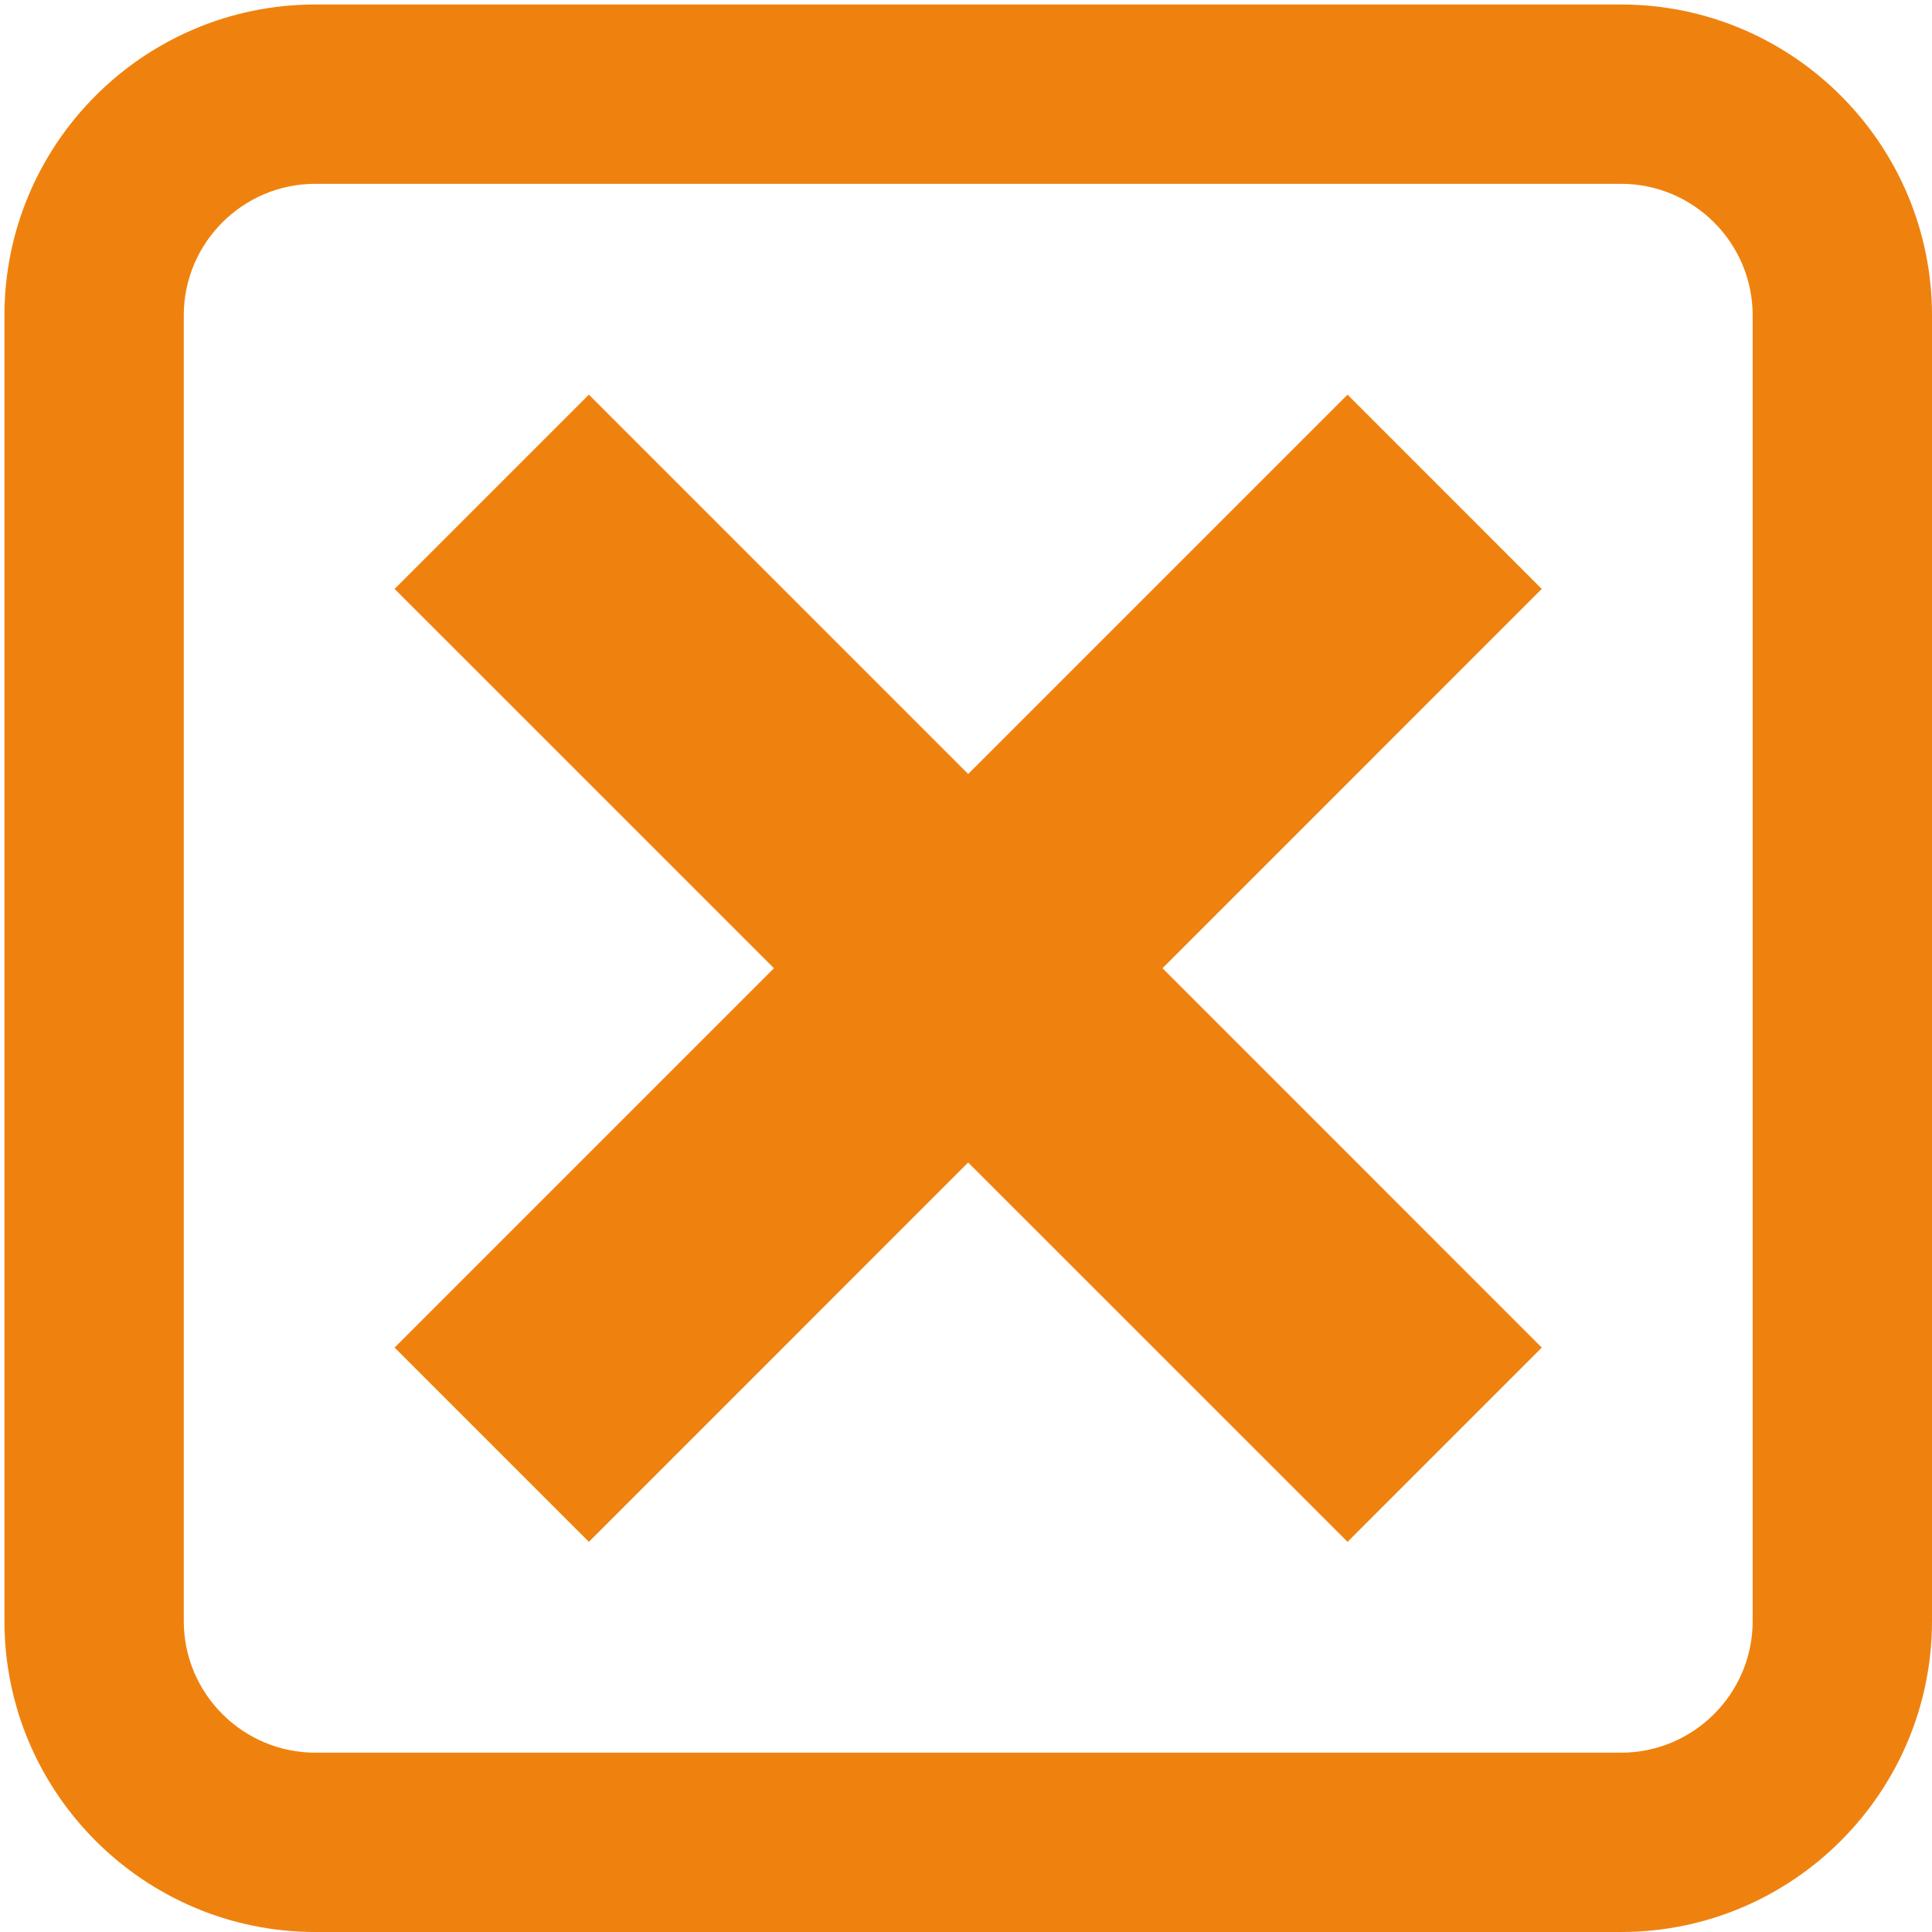
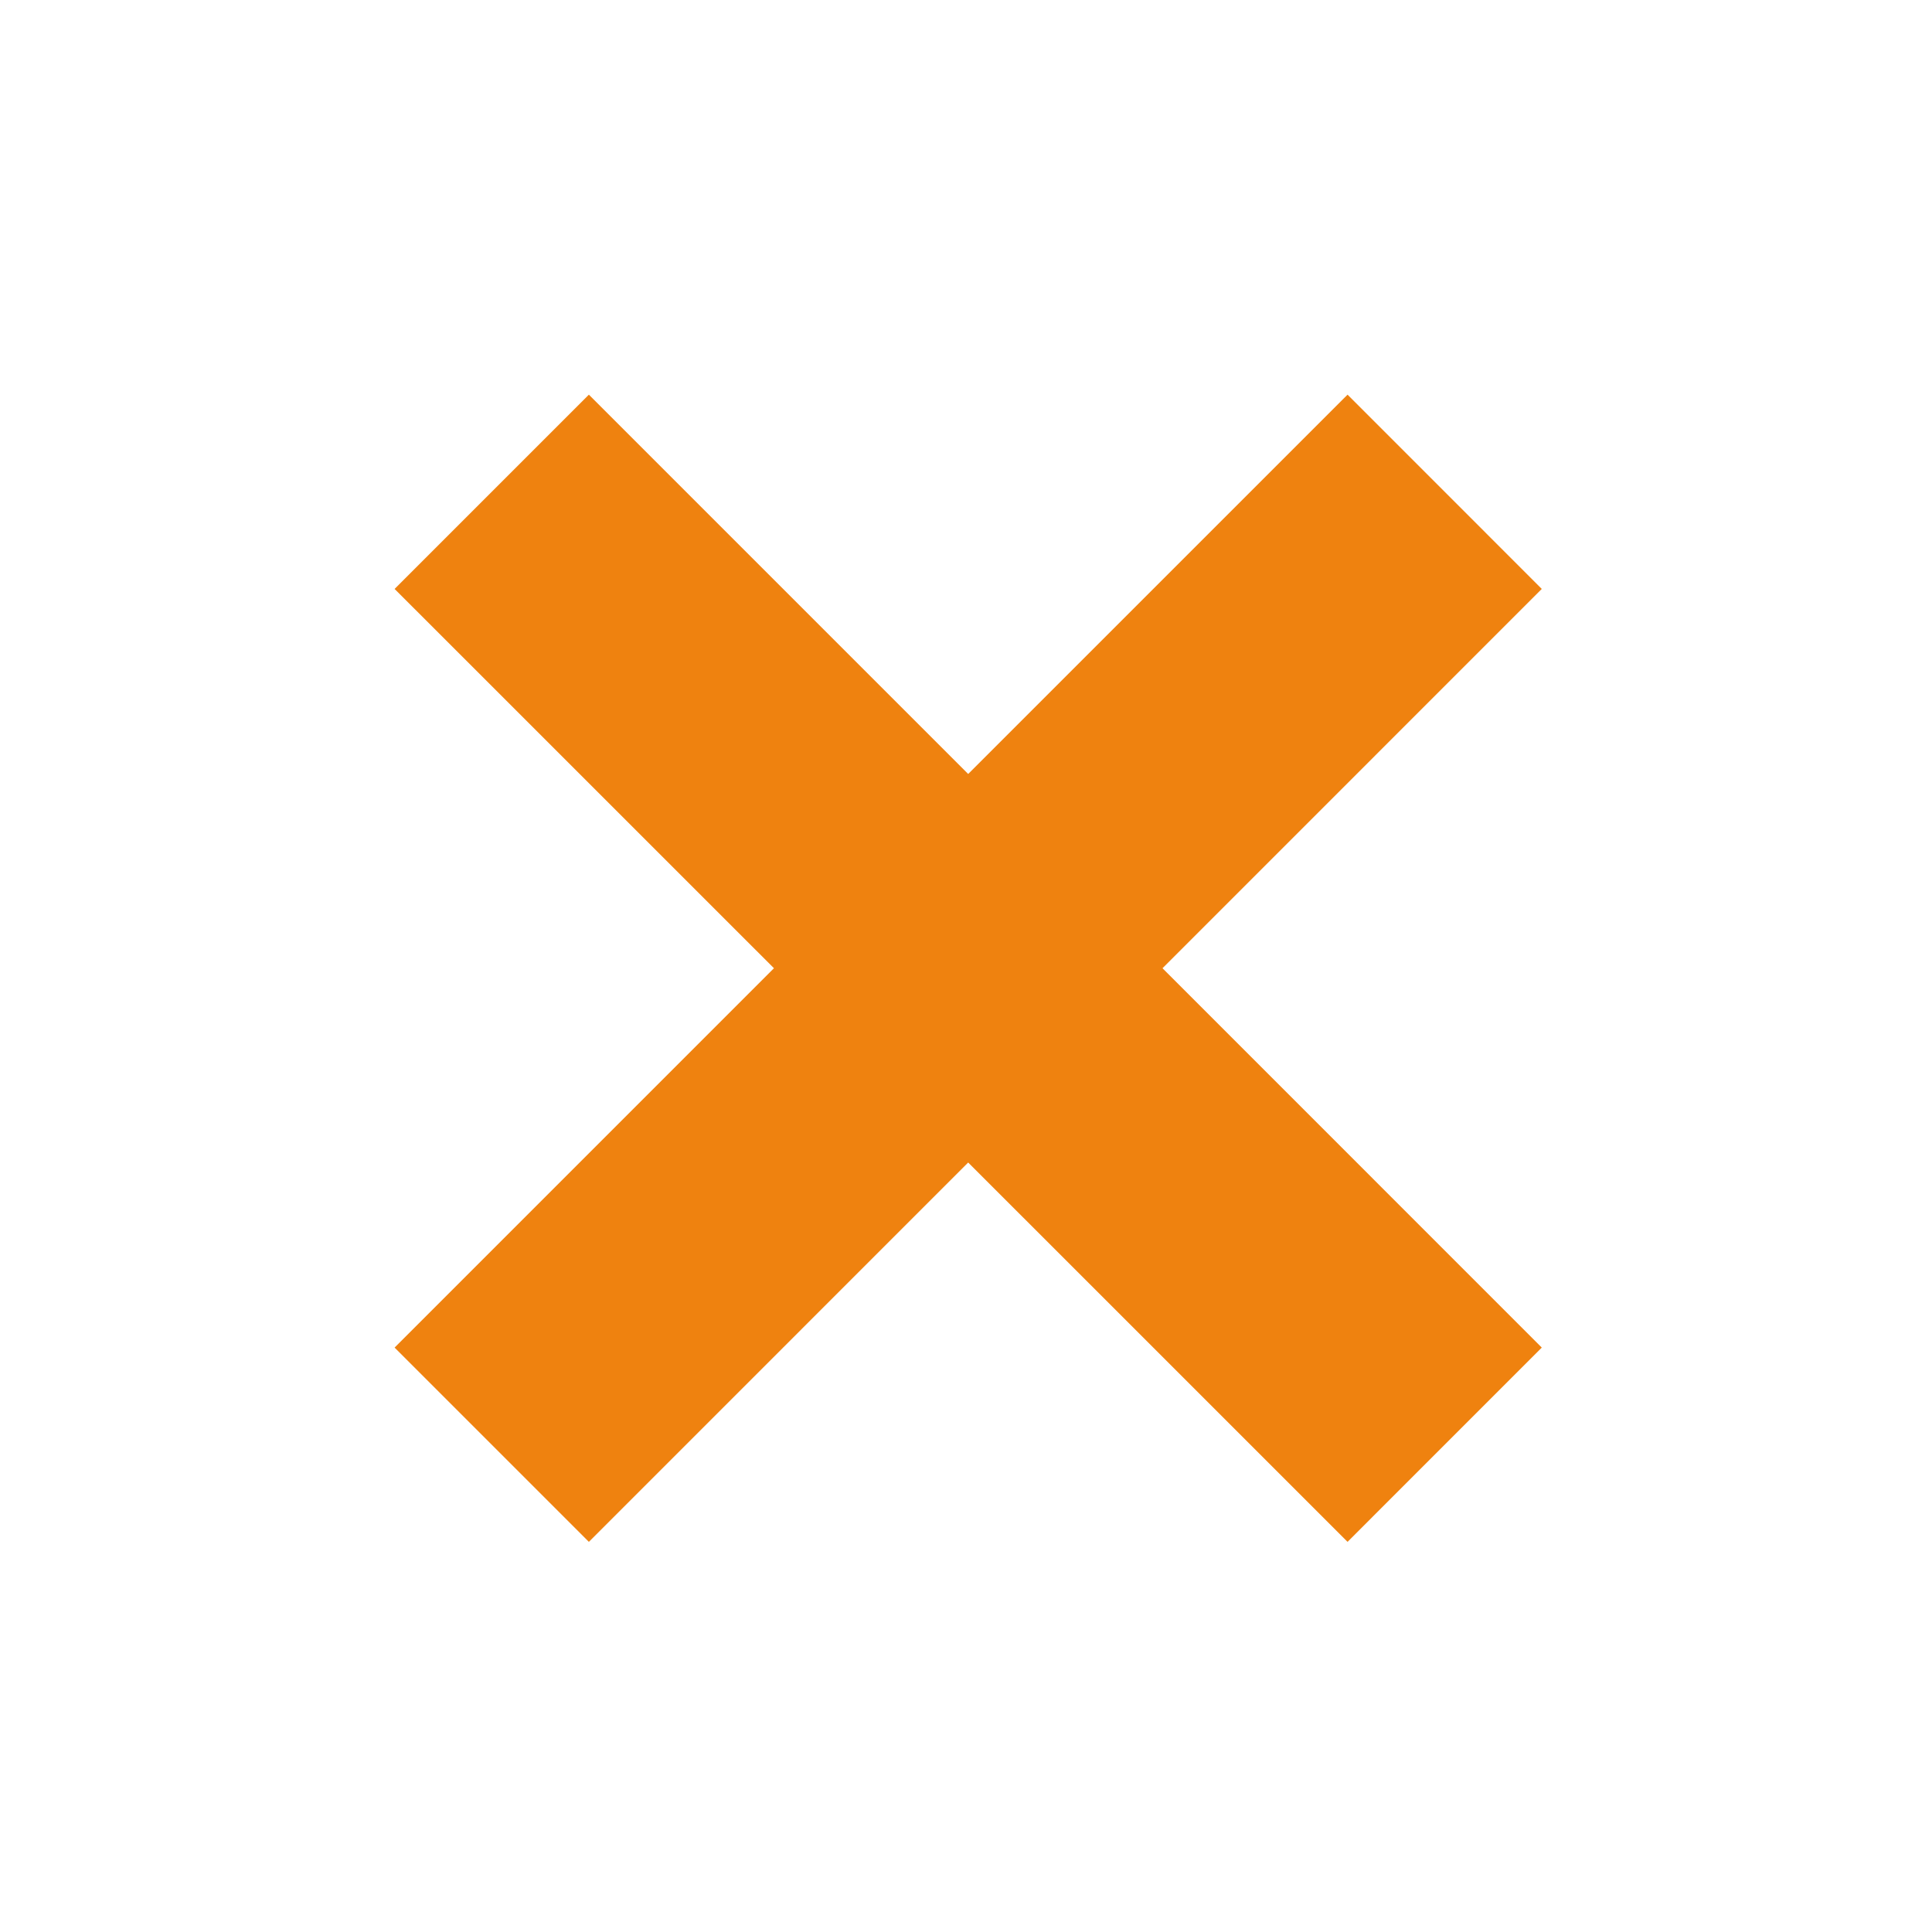
<svg xmlns="http://www.w3.org/2000/svg" version="1.1" x="0px" y="0px" viewBox="0 0 100 100" enable-background="new 0 0 100 100" xml:space="preserve" aria-hidden="true" width="100px" height="100px" style="fill:url(#CerosGradient_idd244ffec0);">
  <defs>
    <linearGradient class="cerosgradient" data-cerosgradient="true" id="CerosGradient_idd244ffec0" gradientUnits="userSpaceOnUse" x1="50%" y1="100%" x2="50%" y2="0%">
      <stop offset="0%" stop-color="#EF820F" />
      <stop offset="100%" stop-color="#EF820F" />
    </linearGradient>
    <linearGradient />
  </defs>
  <g>
-     <path d="M83.904,100H16.325C7.45,100,0.23,92.78,0.23,83.904V16.327c0-8.875,7.22-16.095,16.095-16.095h67.579   c8.875,0,16.096,7.22,16.096,16.095v67.577C100,92.78,92.779,100,83.904,100z M16.325,9.514c-3.757,0-6.813,3.056-6.813,6.813   v67.577c0,3.758,3.056,6.814,6.813,6.814h67.579c3.757,0,6.814-3.057,6.814-6.814V16.327c0-3.757-3.058-6.813-6.814-6.813H16.325z" style="fill:url(#CerosGradient_idd244ffec0);" />
-   </g>
+     </g>
  <polygon points="79.802,69.751 69.749,79.806 50.113,60.172 30.48,79.806 20.424,69.751 40.059,50.115 20.424,30.483 30.48,20.427   50.113,40.061 69.749,20.427 79.802,30.483 60.171,50.115 " style="fill:url(#CerosGradient_idd244ffec0);" />
</svg>